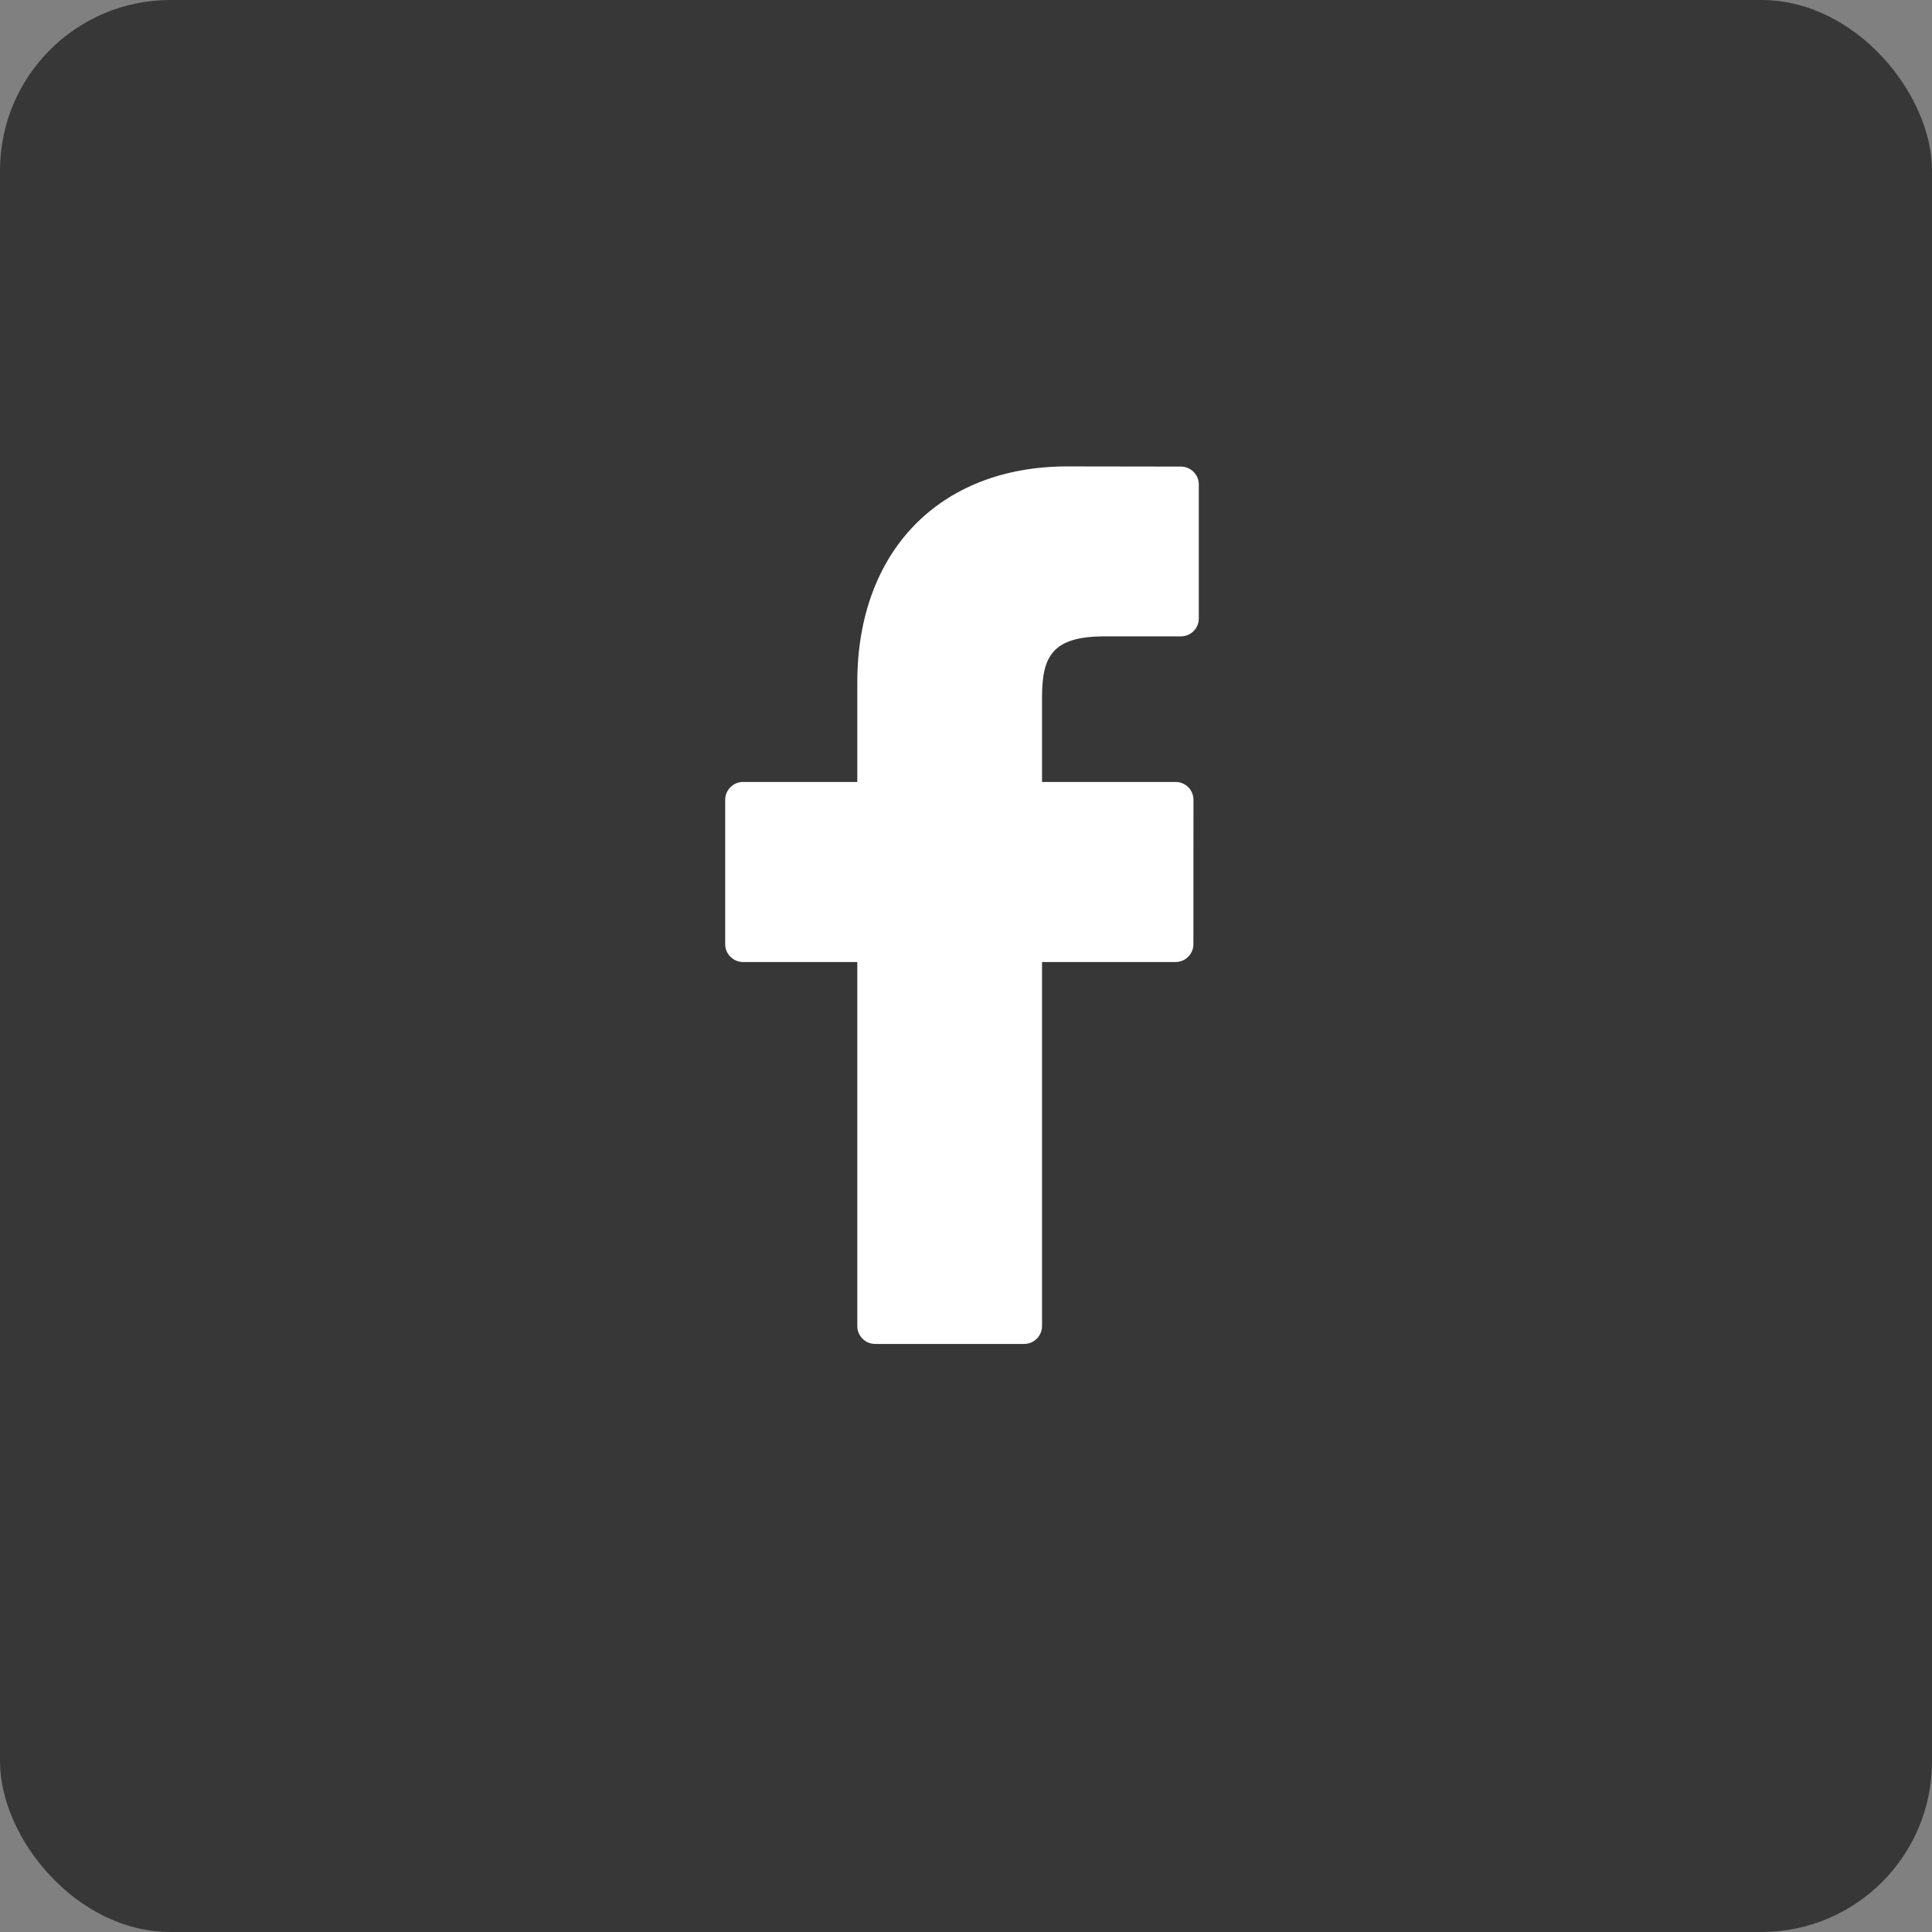
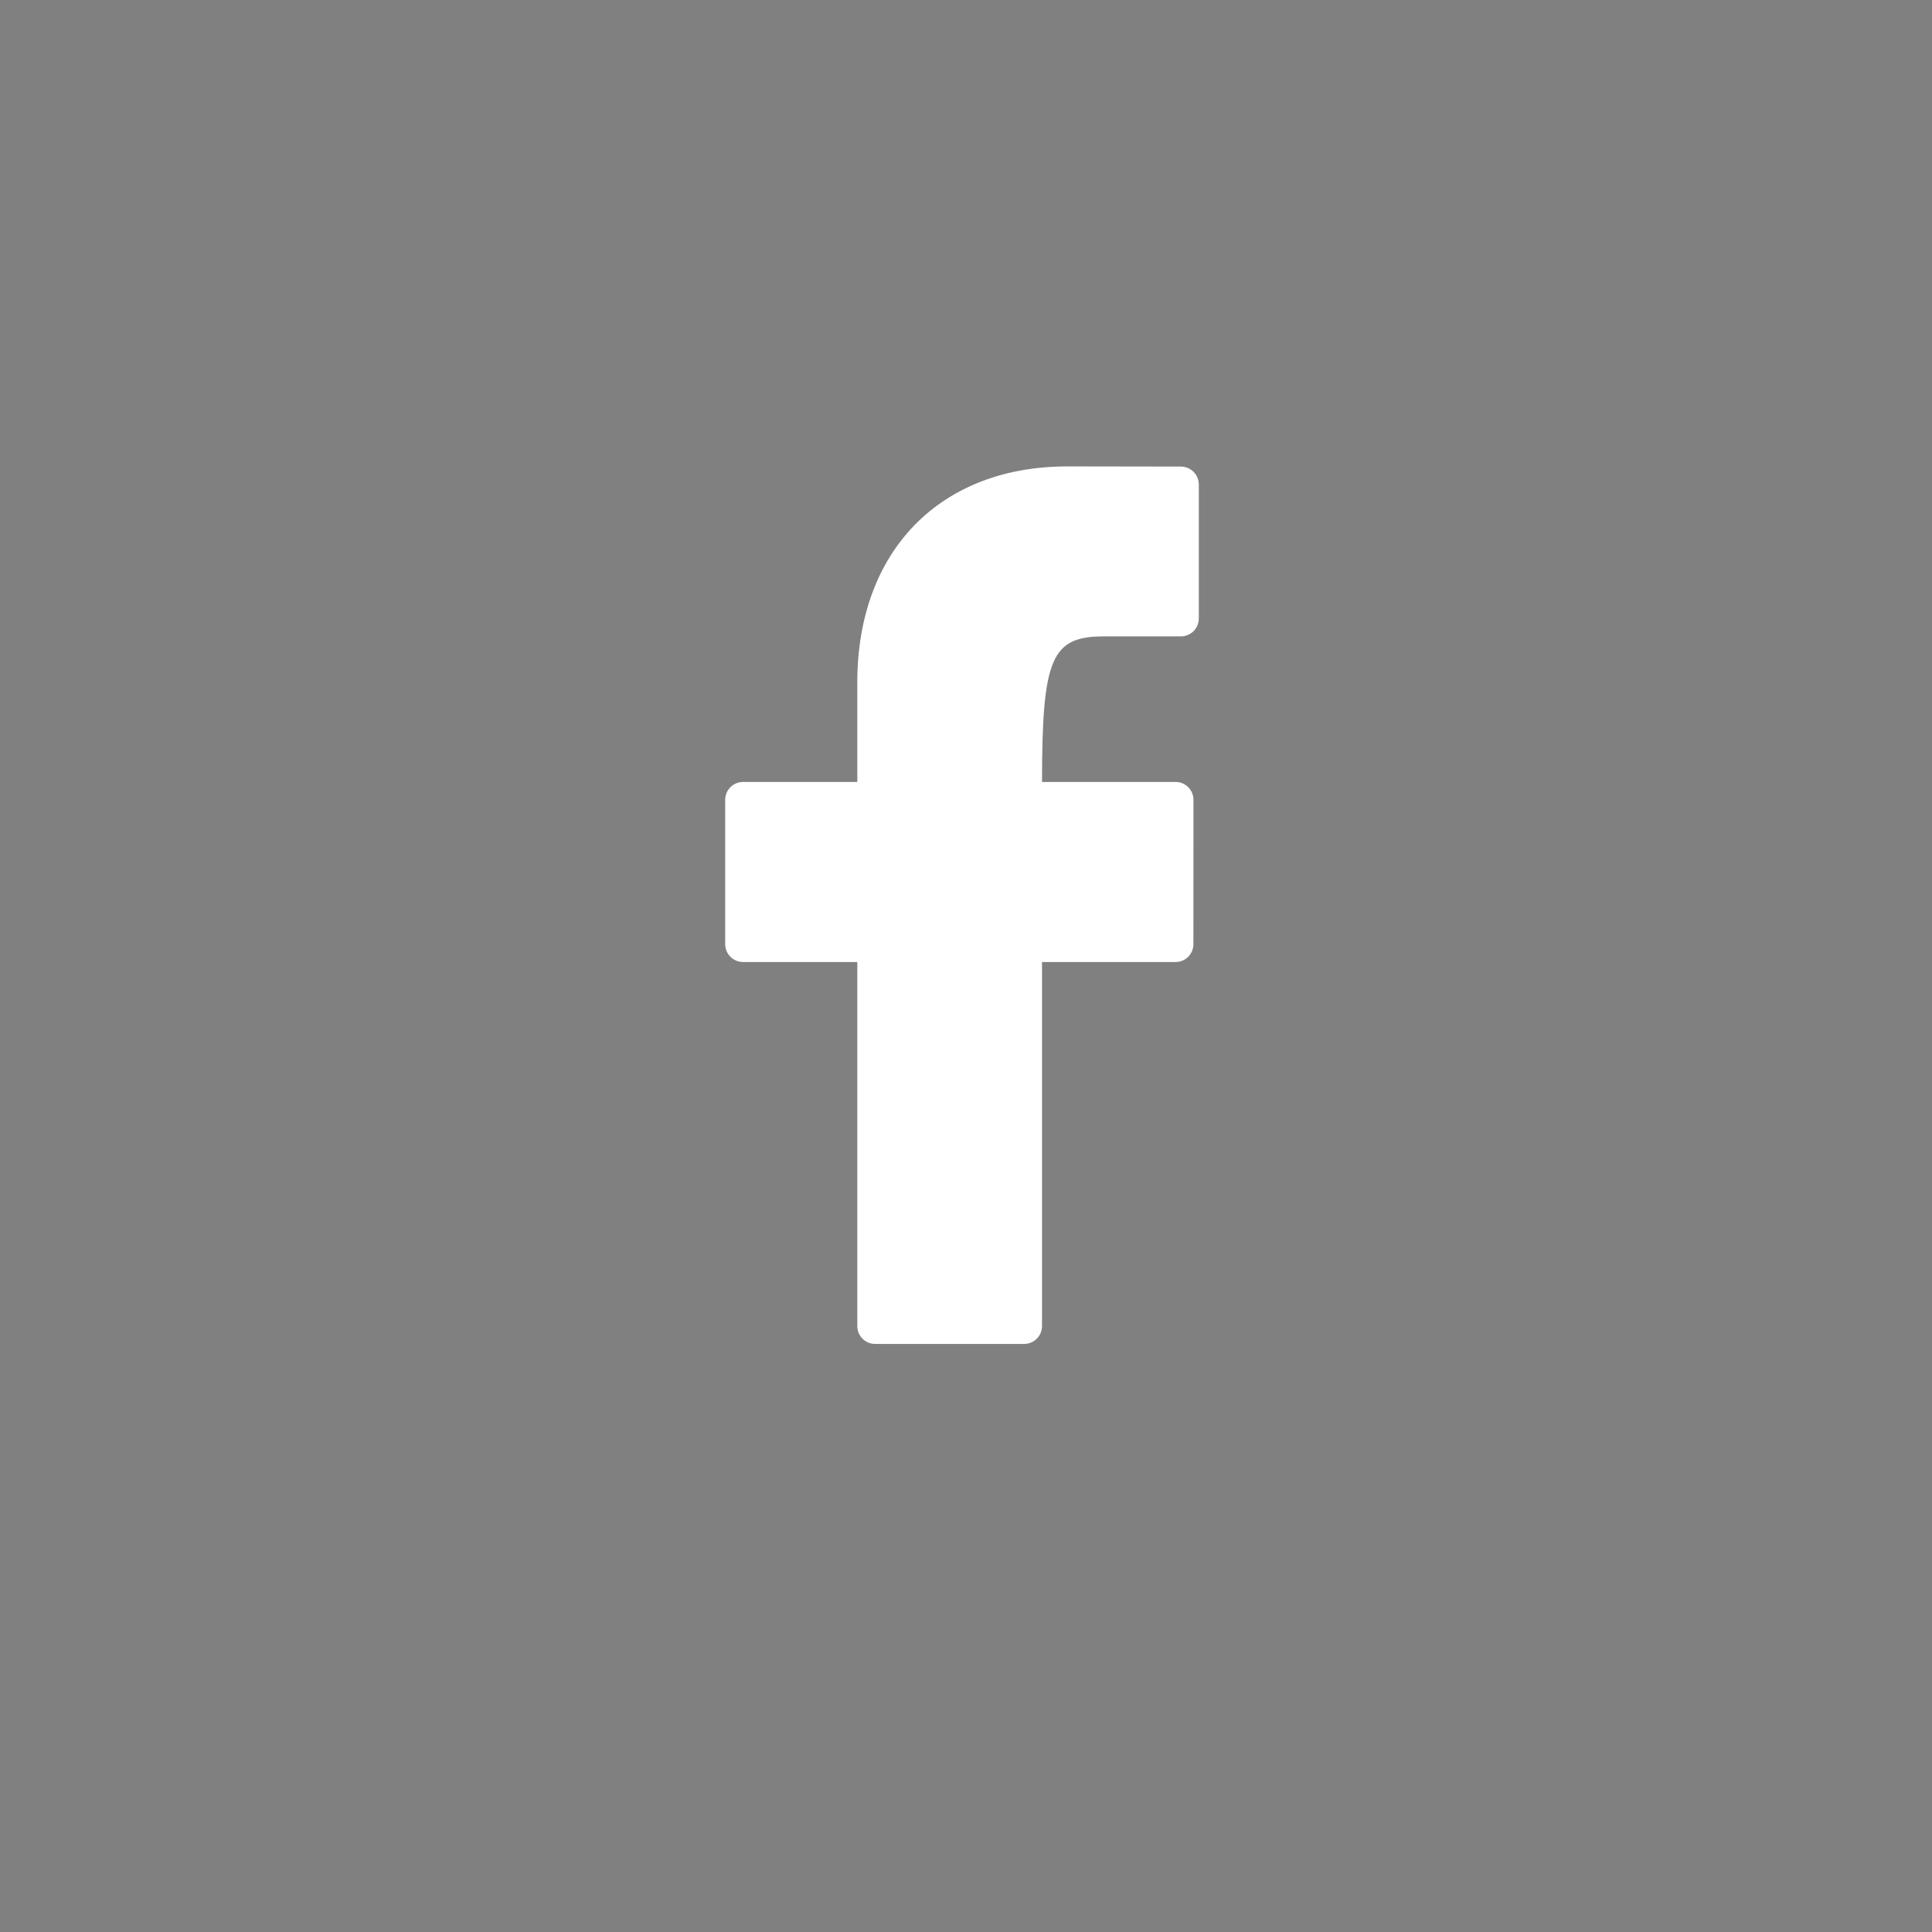
<svg xmlns="http://www.w3.org/2000/svg" width="34" height="34" viewBox="0 0 34 34" fill="none">
  <rect x="0" y="0" width="34" height="34" fill="#808080" stroke="none" />
-   <rect width="34" height="34" rx="3" fill="#373737" />
-   <path d="M20.783 8.211L18.784 8.208C16.538 8.208 15.087 9.7 15.087 12.009V13.761H13.077C12.903 13.761 12.762 13.902 12.762 14.076V16.615C12.762 16.789 12.903 16.93 13.077 16.93H15.087V23.336C15.087 23.51 15.227 23.651 15.401 23.651H18.023C18.197 23.651 18.338 23.51 18.338 23.336V16.93H20.688C20.862 16.93 21.002 16.789 21.002 16.615L21.003 14.076C21.003 13.992 20.97 13.912 20.911 13.853C20.852 13.794 20.772 13.761 20.689 13.761H18.338V12.275C18.338 11.562 18.508 11.199 19.436 11.199L20.783 11.199C20.956 11.199 21.097 11.058 21.097 10.884V8.526C21.097 8.353 20.956 8.212 20.783 8.211Z" fill="white" />
+   <path d="M20.783 8.211L18.784 8.208C16.538 8.208 15.087 9.7 15.087 12.009V13.761H13.077C12.903 13.761 12.762 13.902 12.762 14.076V16.615C12.762 16.789 12.903 16.93 13.077 16.93H15.087V23.336C15.087 23.51 15.227 23.651 15.401 23.651H18.023C18.197 23.651 18.338 23.51 18.338 23.336V16.93H20.688C20.862 16.93 21.002 16.789 21.002 16.615L21.003 14.076C21.003 13.992 20.97 13.912 20.911 13.853C20.852 13.794 20.772 13.761 20.689 13.761H18.338C18.338 11.562 18.508 11.199 19.436 11.199L20.783 11.199C20.956 11.199 21.097 11.058 21.097 10.884V8.526C21.097 8.353 20.956 8.212 20.783 8.211Z" fill="white" />
</svg>